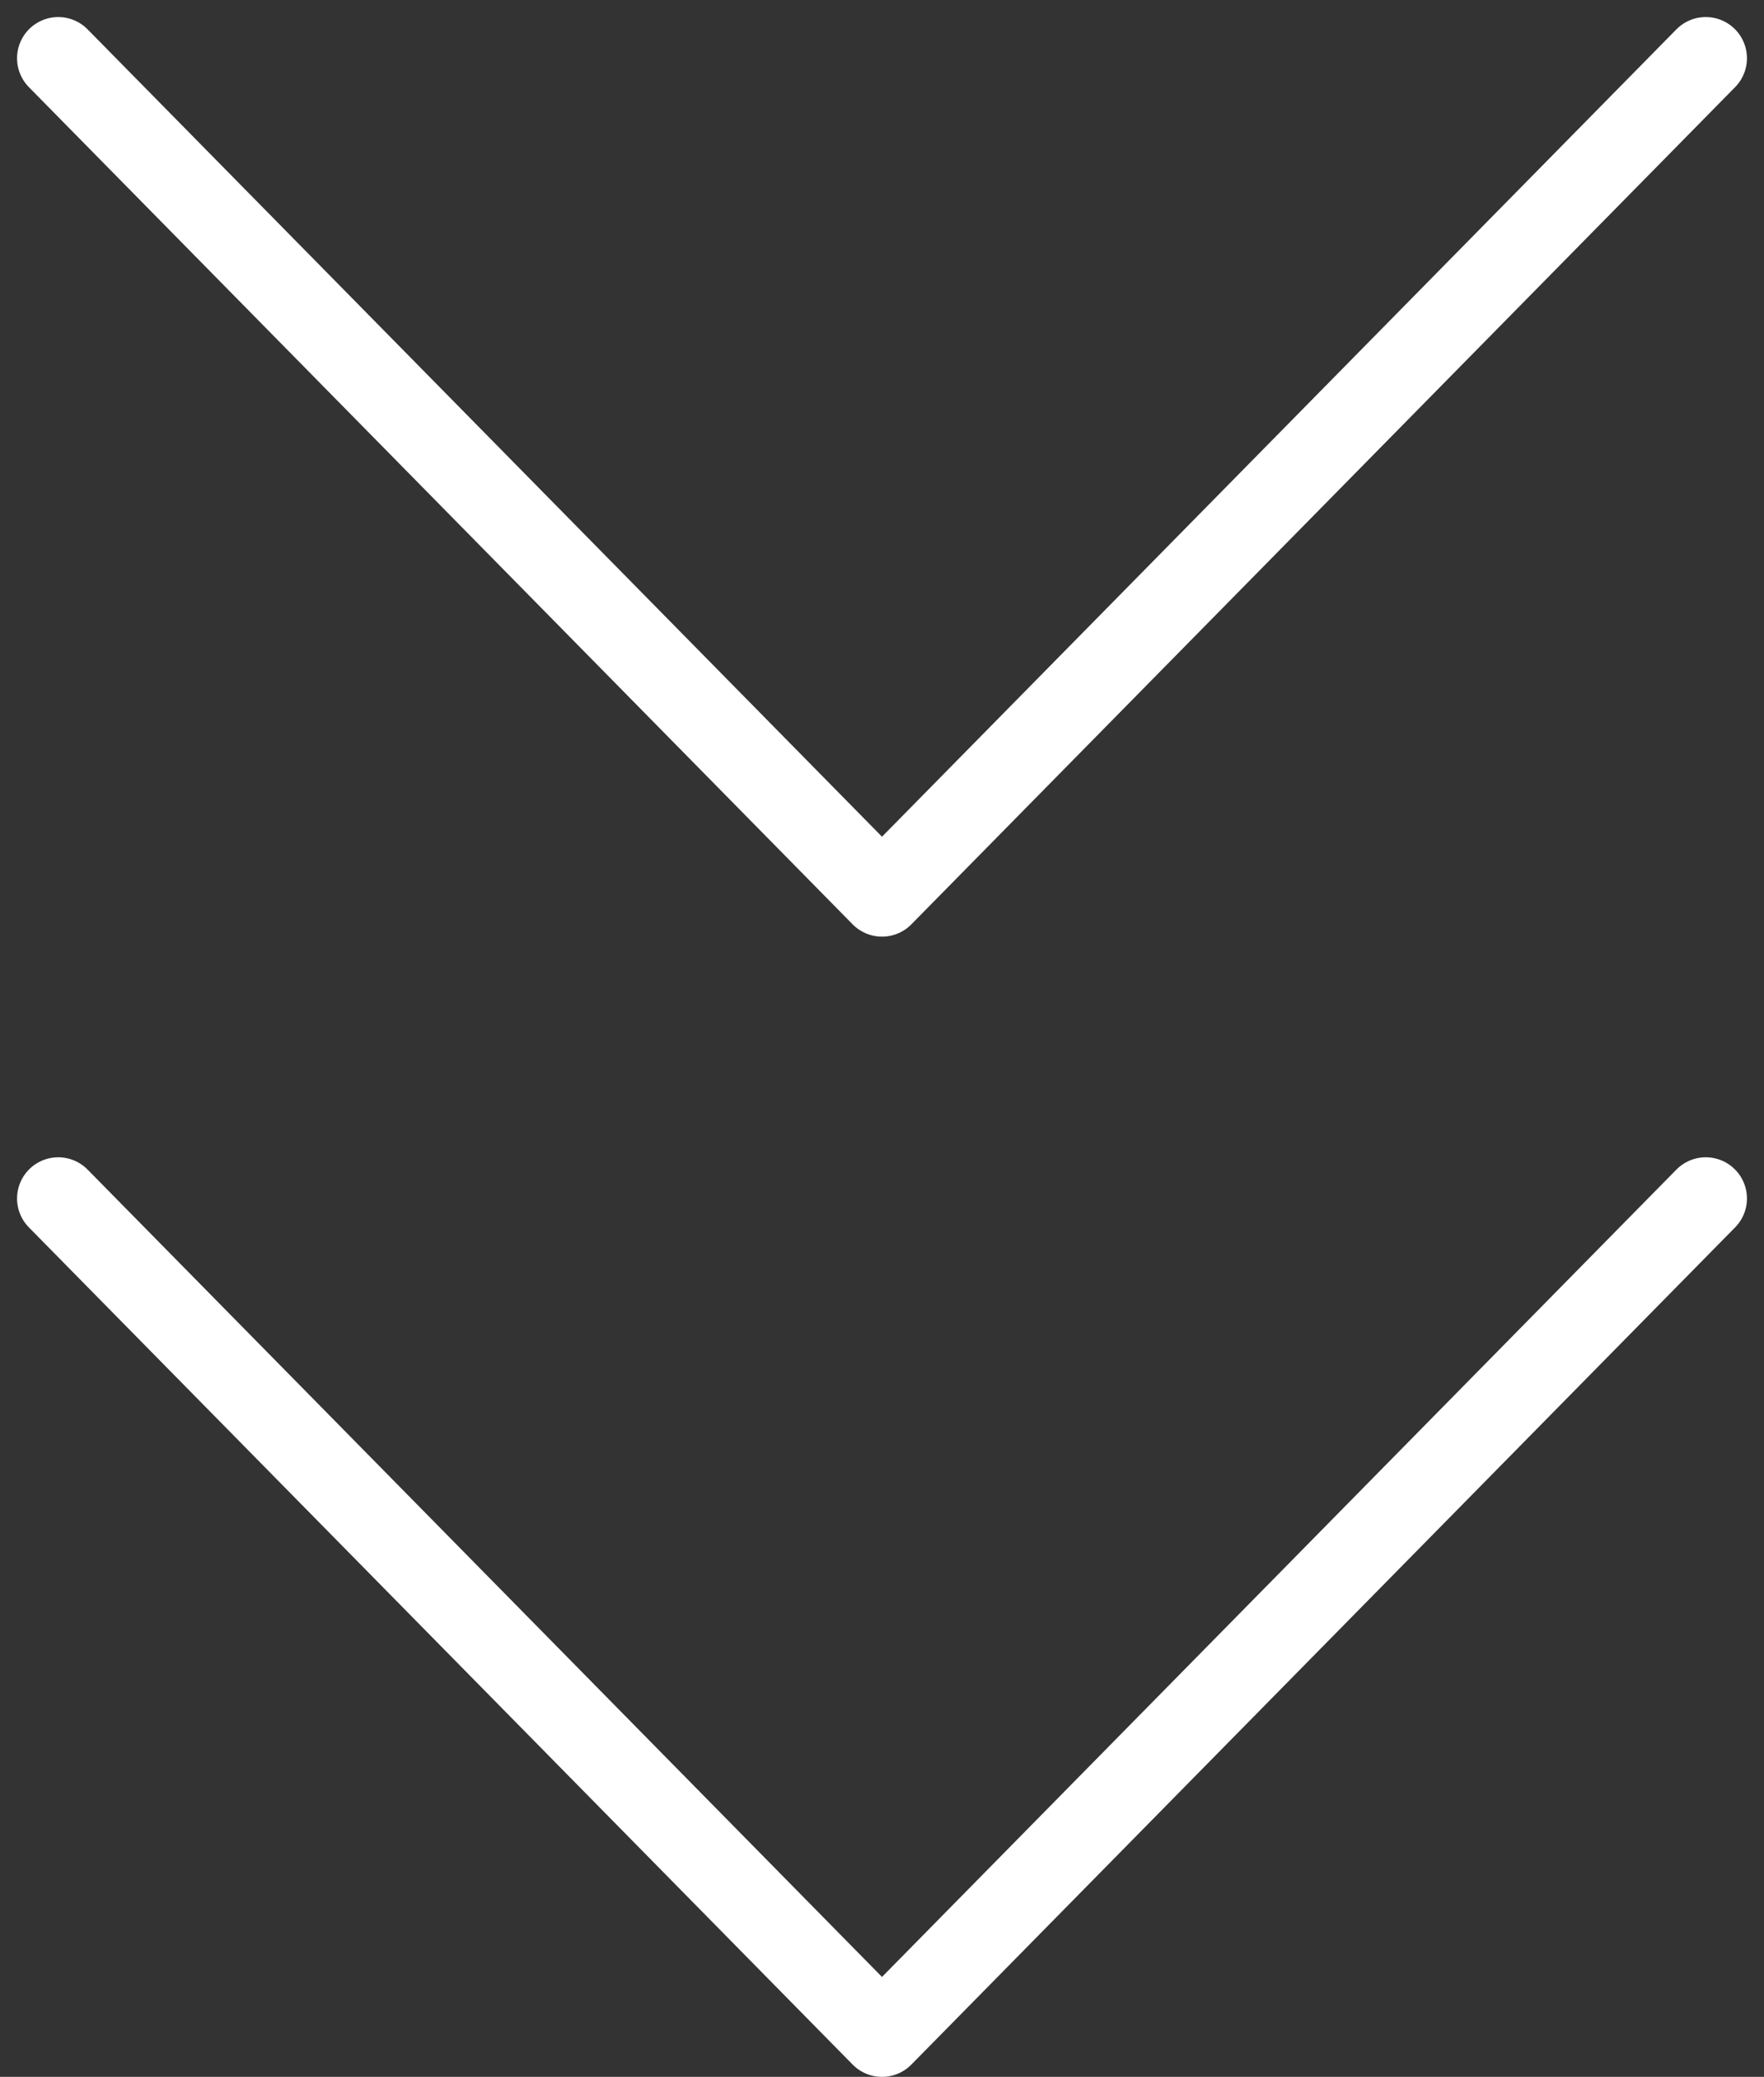
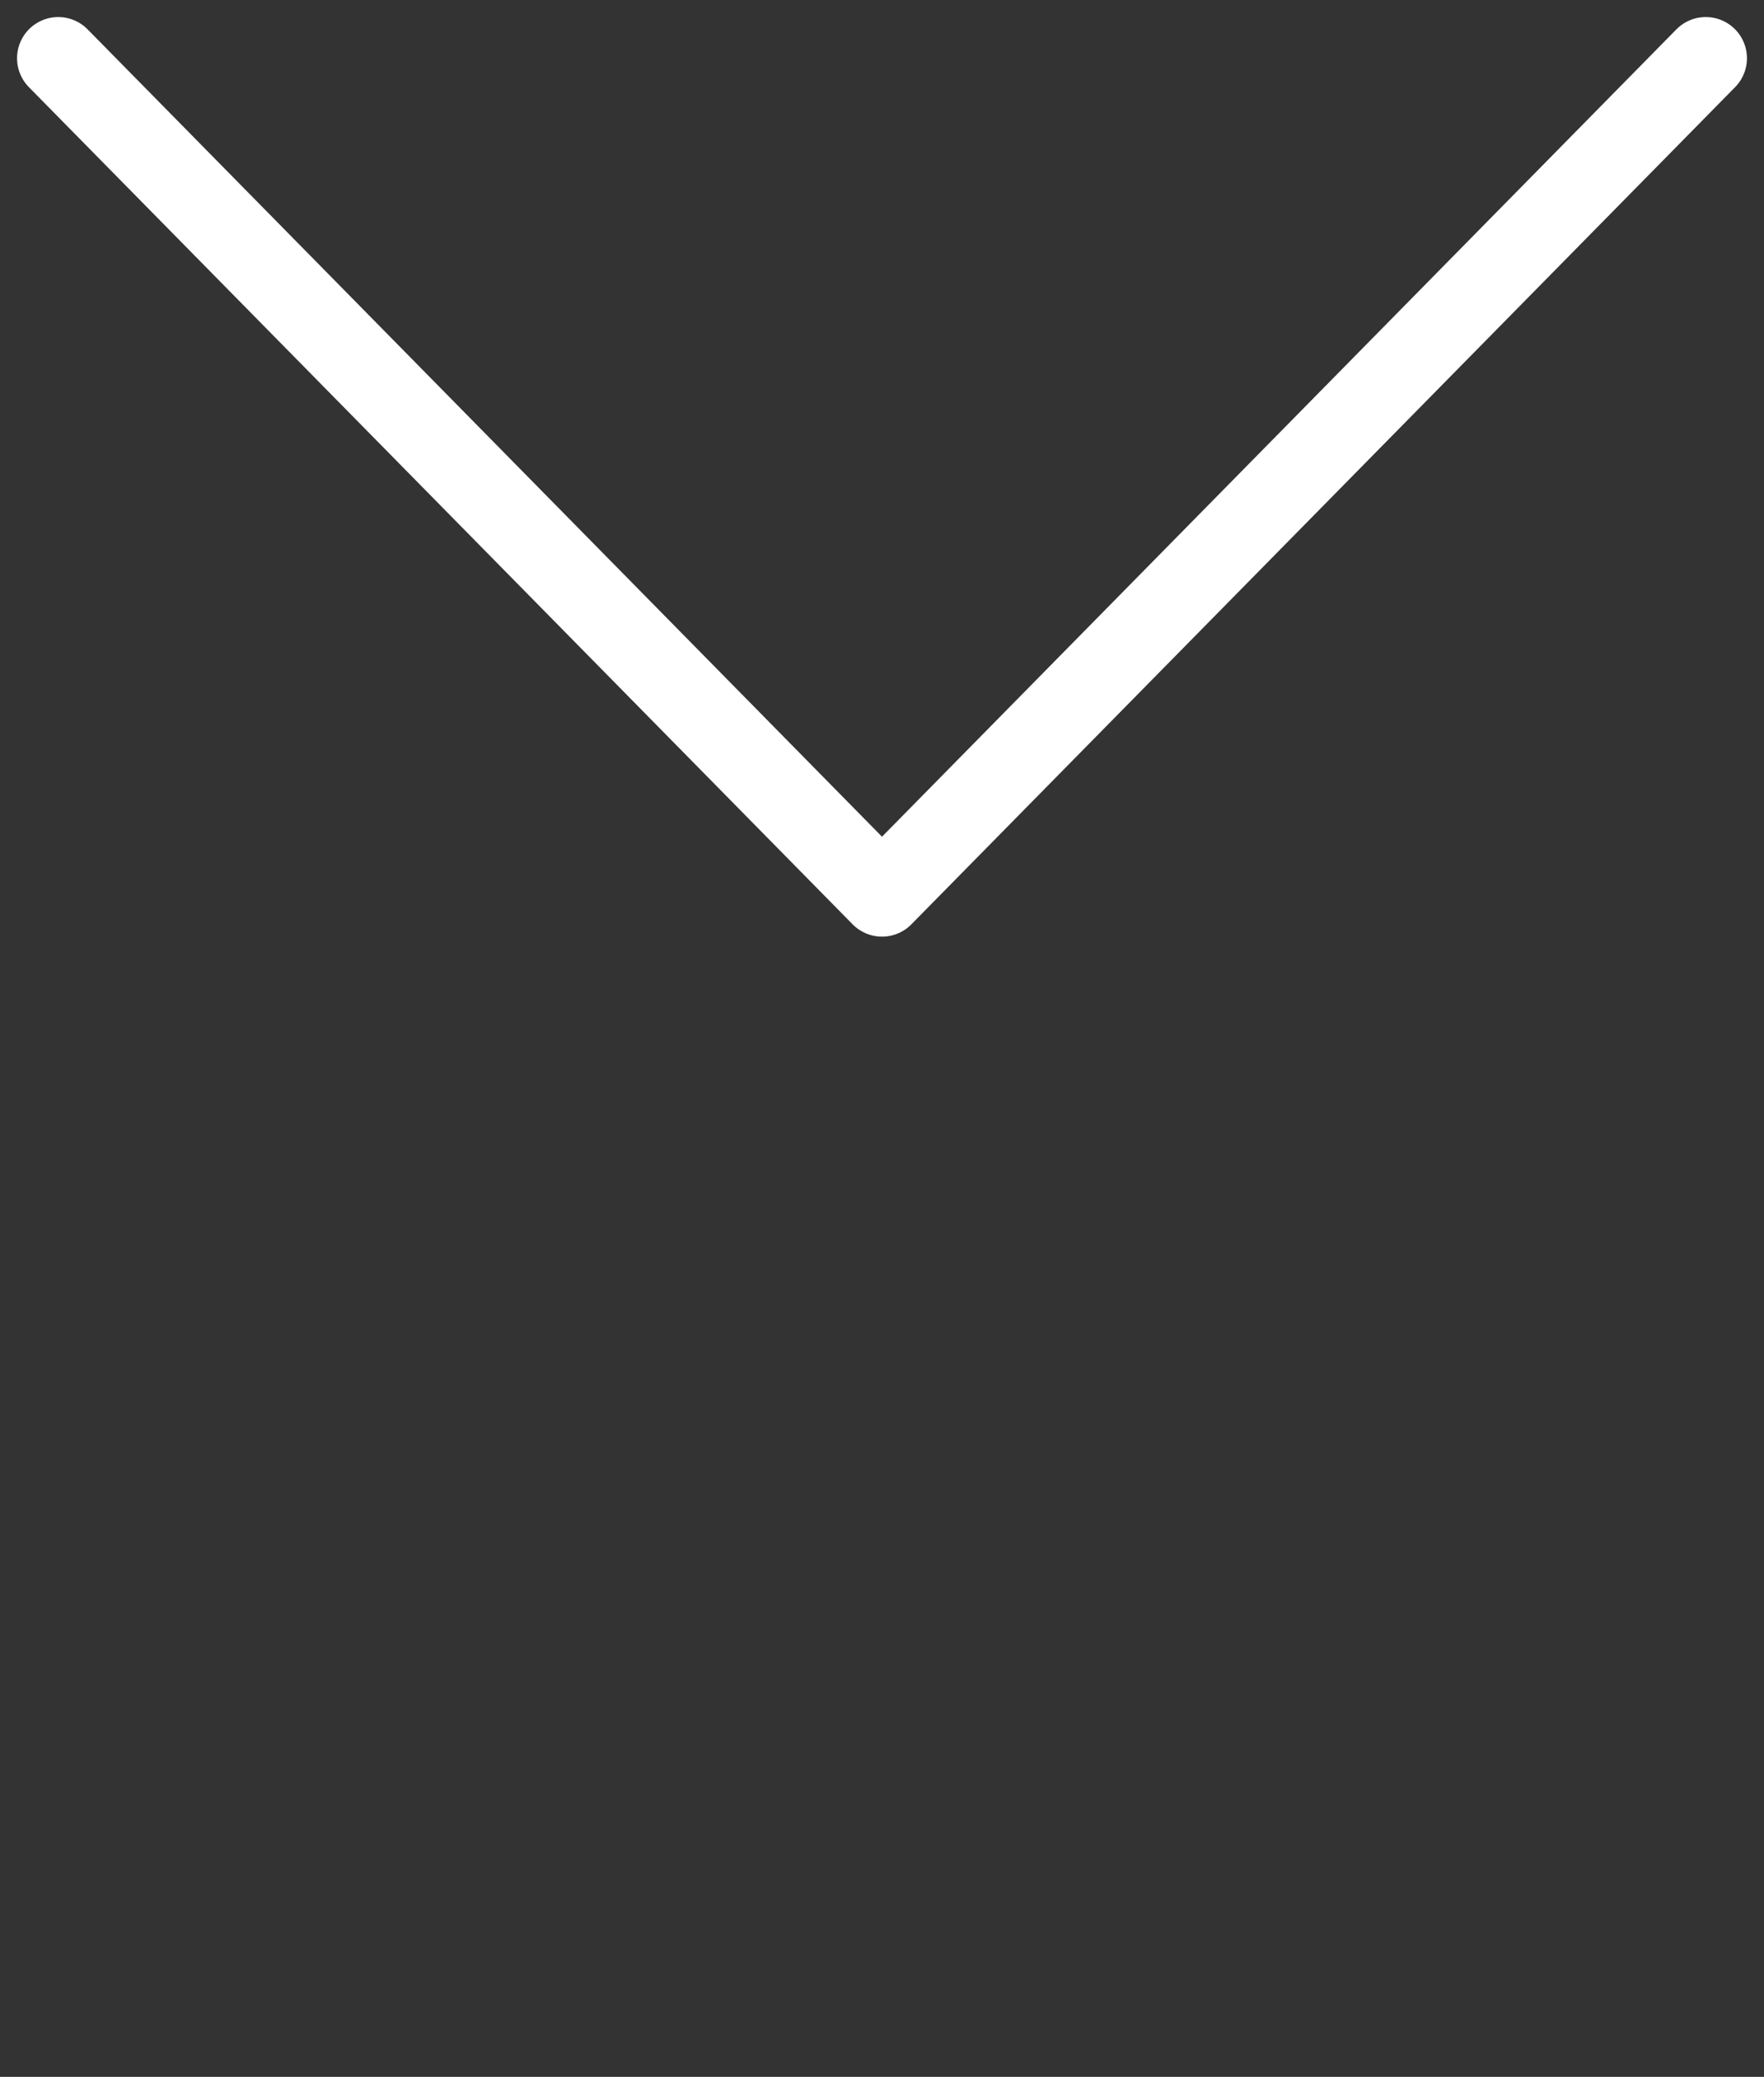
<svg xmlns="http://www.w3.org/2000/svg" width="21.414" height="25.207" viewBox="0 0 21.414 25.207">
  <rect x="0" y="0" width="21.414" height="25.207" fill="#333333" stroke="none" />
  <g id="グループ_425" data-name="グループ 425" transform="translate(-945.639 -5306.795)">
-     <path id="パス_10" data-name="パス 10" d="M0,0,10.161,10,0,20" transform="translate(966.346 5321.341) rotate(90)" fill="none" stroke="#fff" stroke-linecap="round" stroke-linejoin="round" stroke-width="1" />
    <path id="パス_162" data-name="パス 162" d="M0,0,10.161,10,0,20" transform="translate(966.346 5307.502) rotate(90)" fill="none" stroke="#fff" stroke-linecap="round" stroke-linejoin="round" stroke-width="1" />
  </g>
</svg>